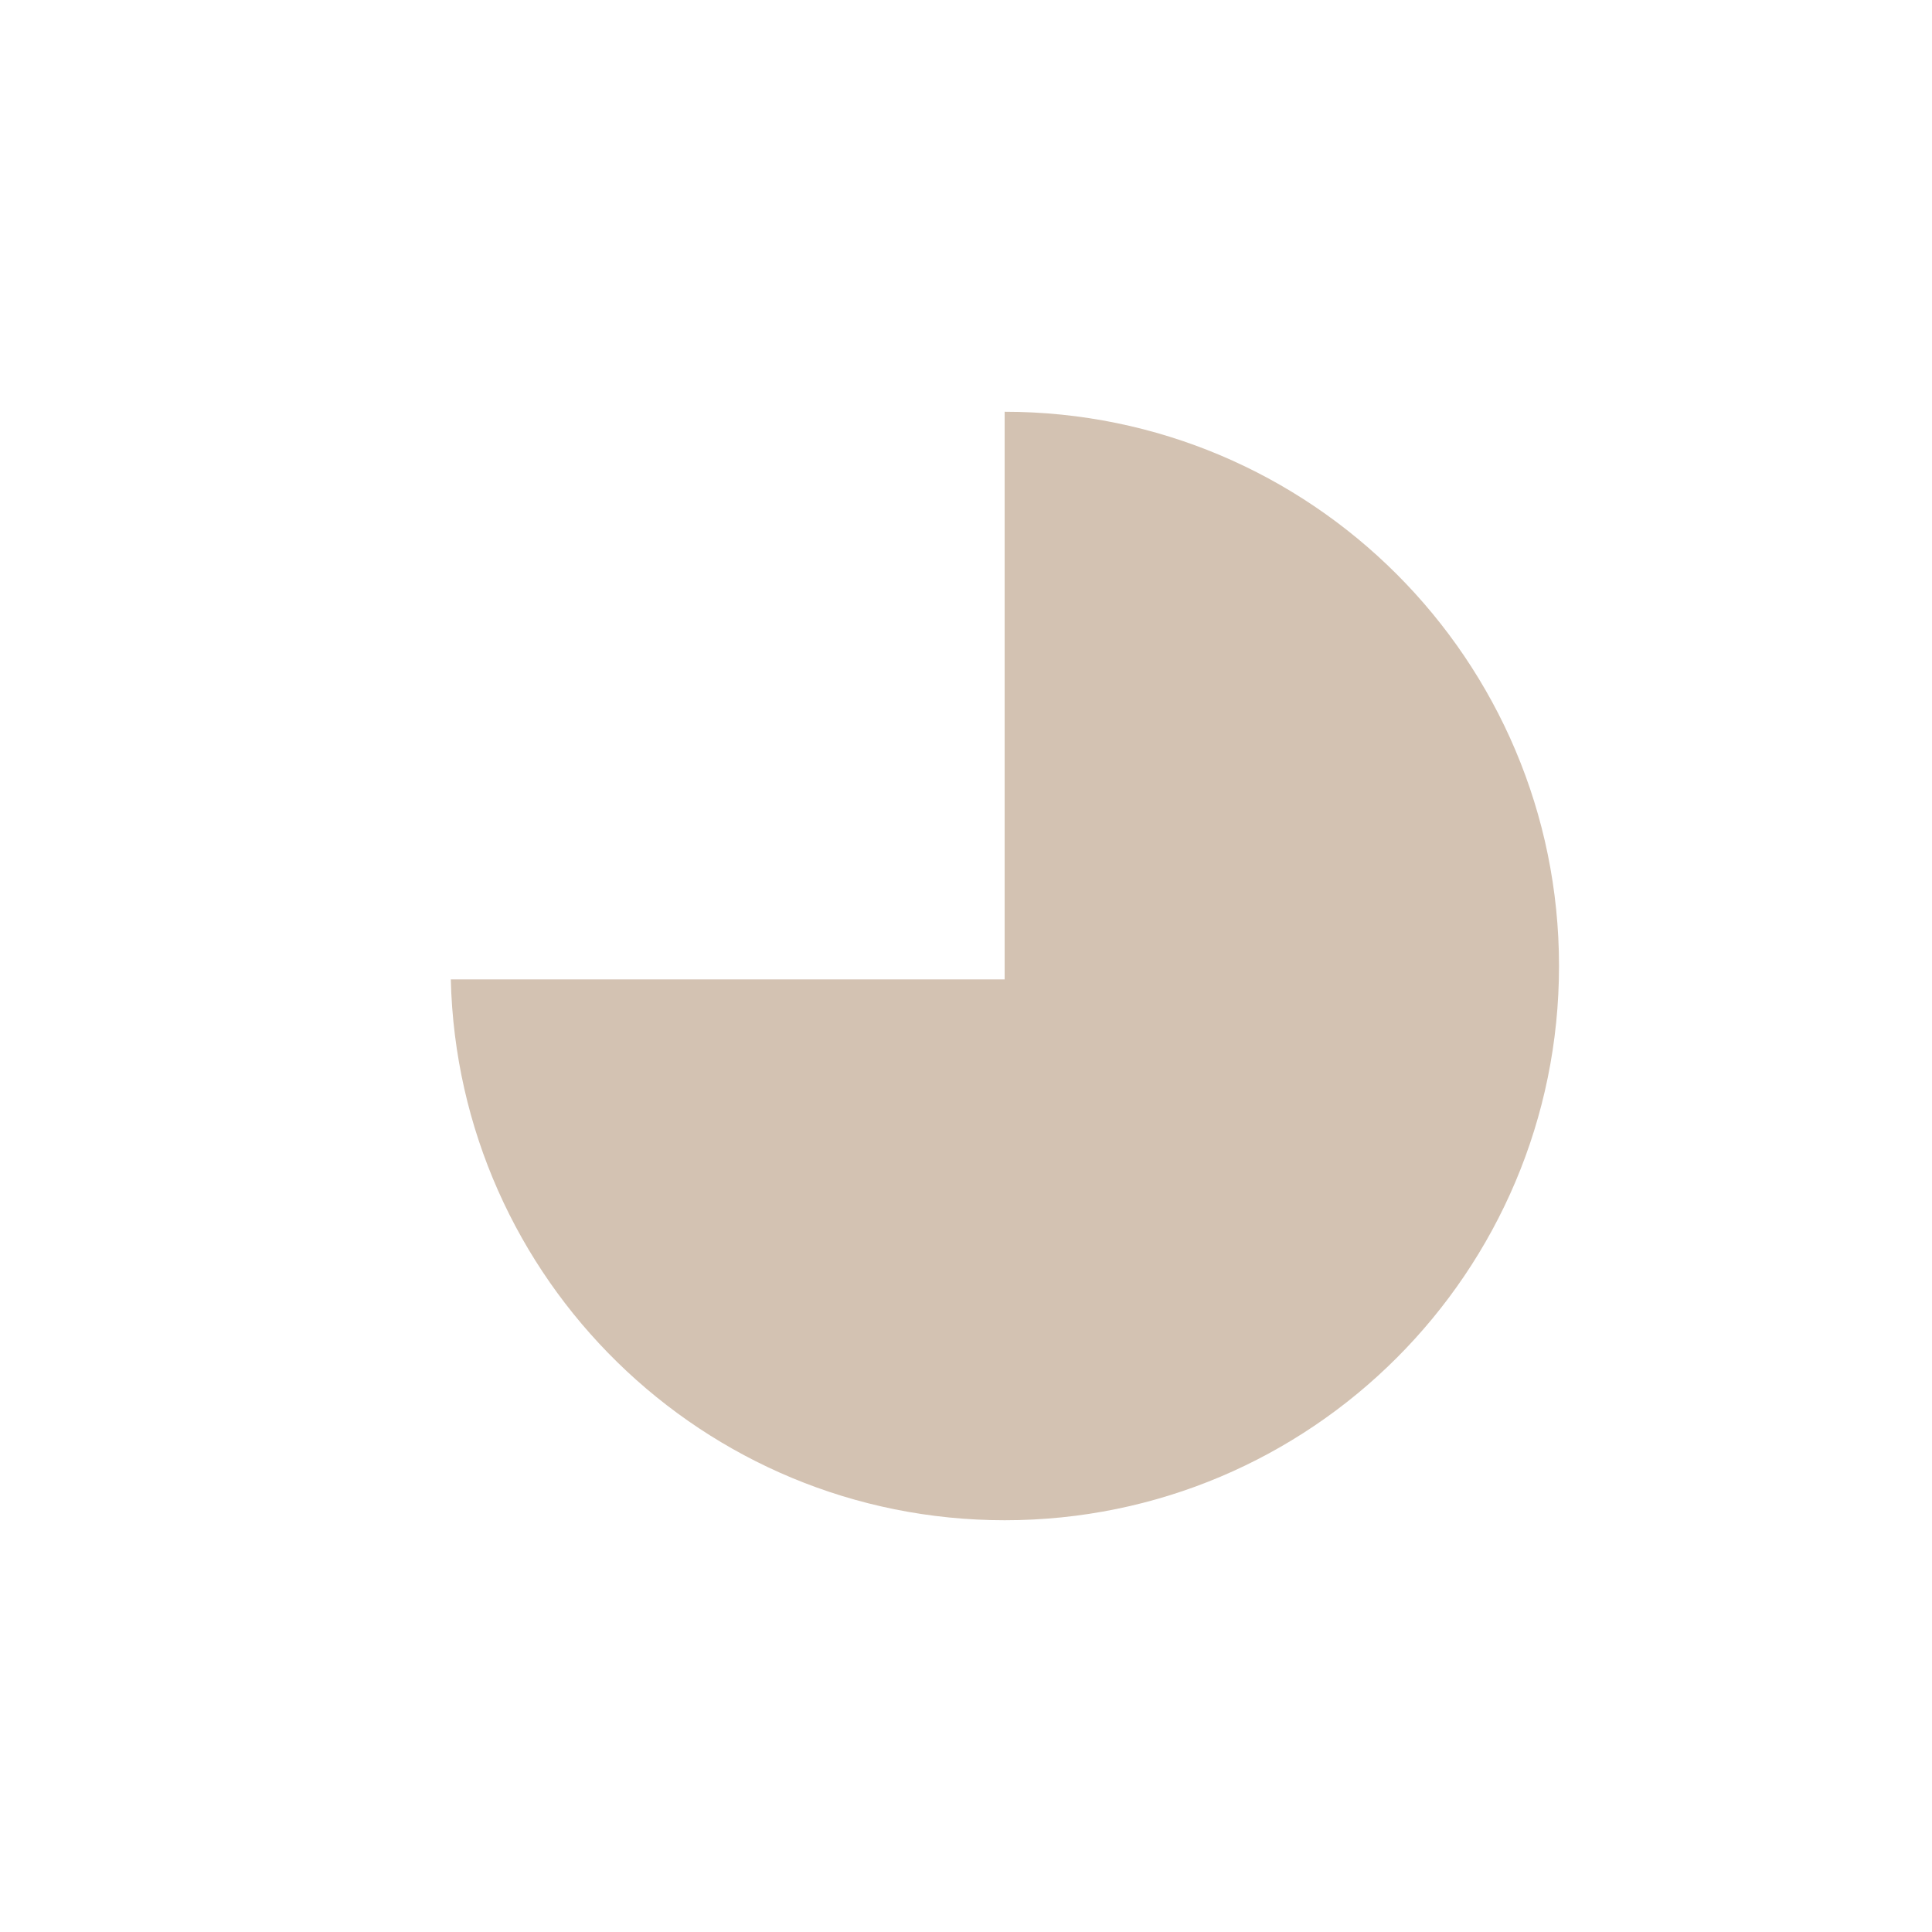
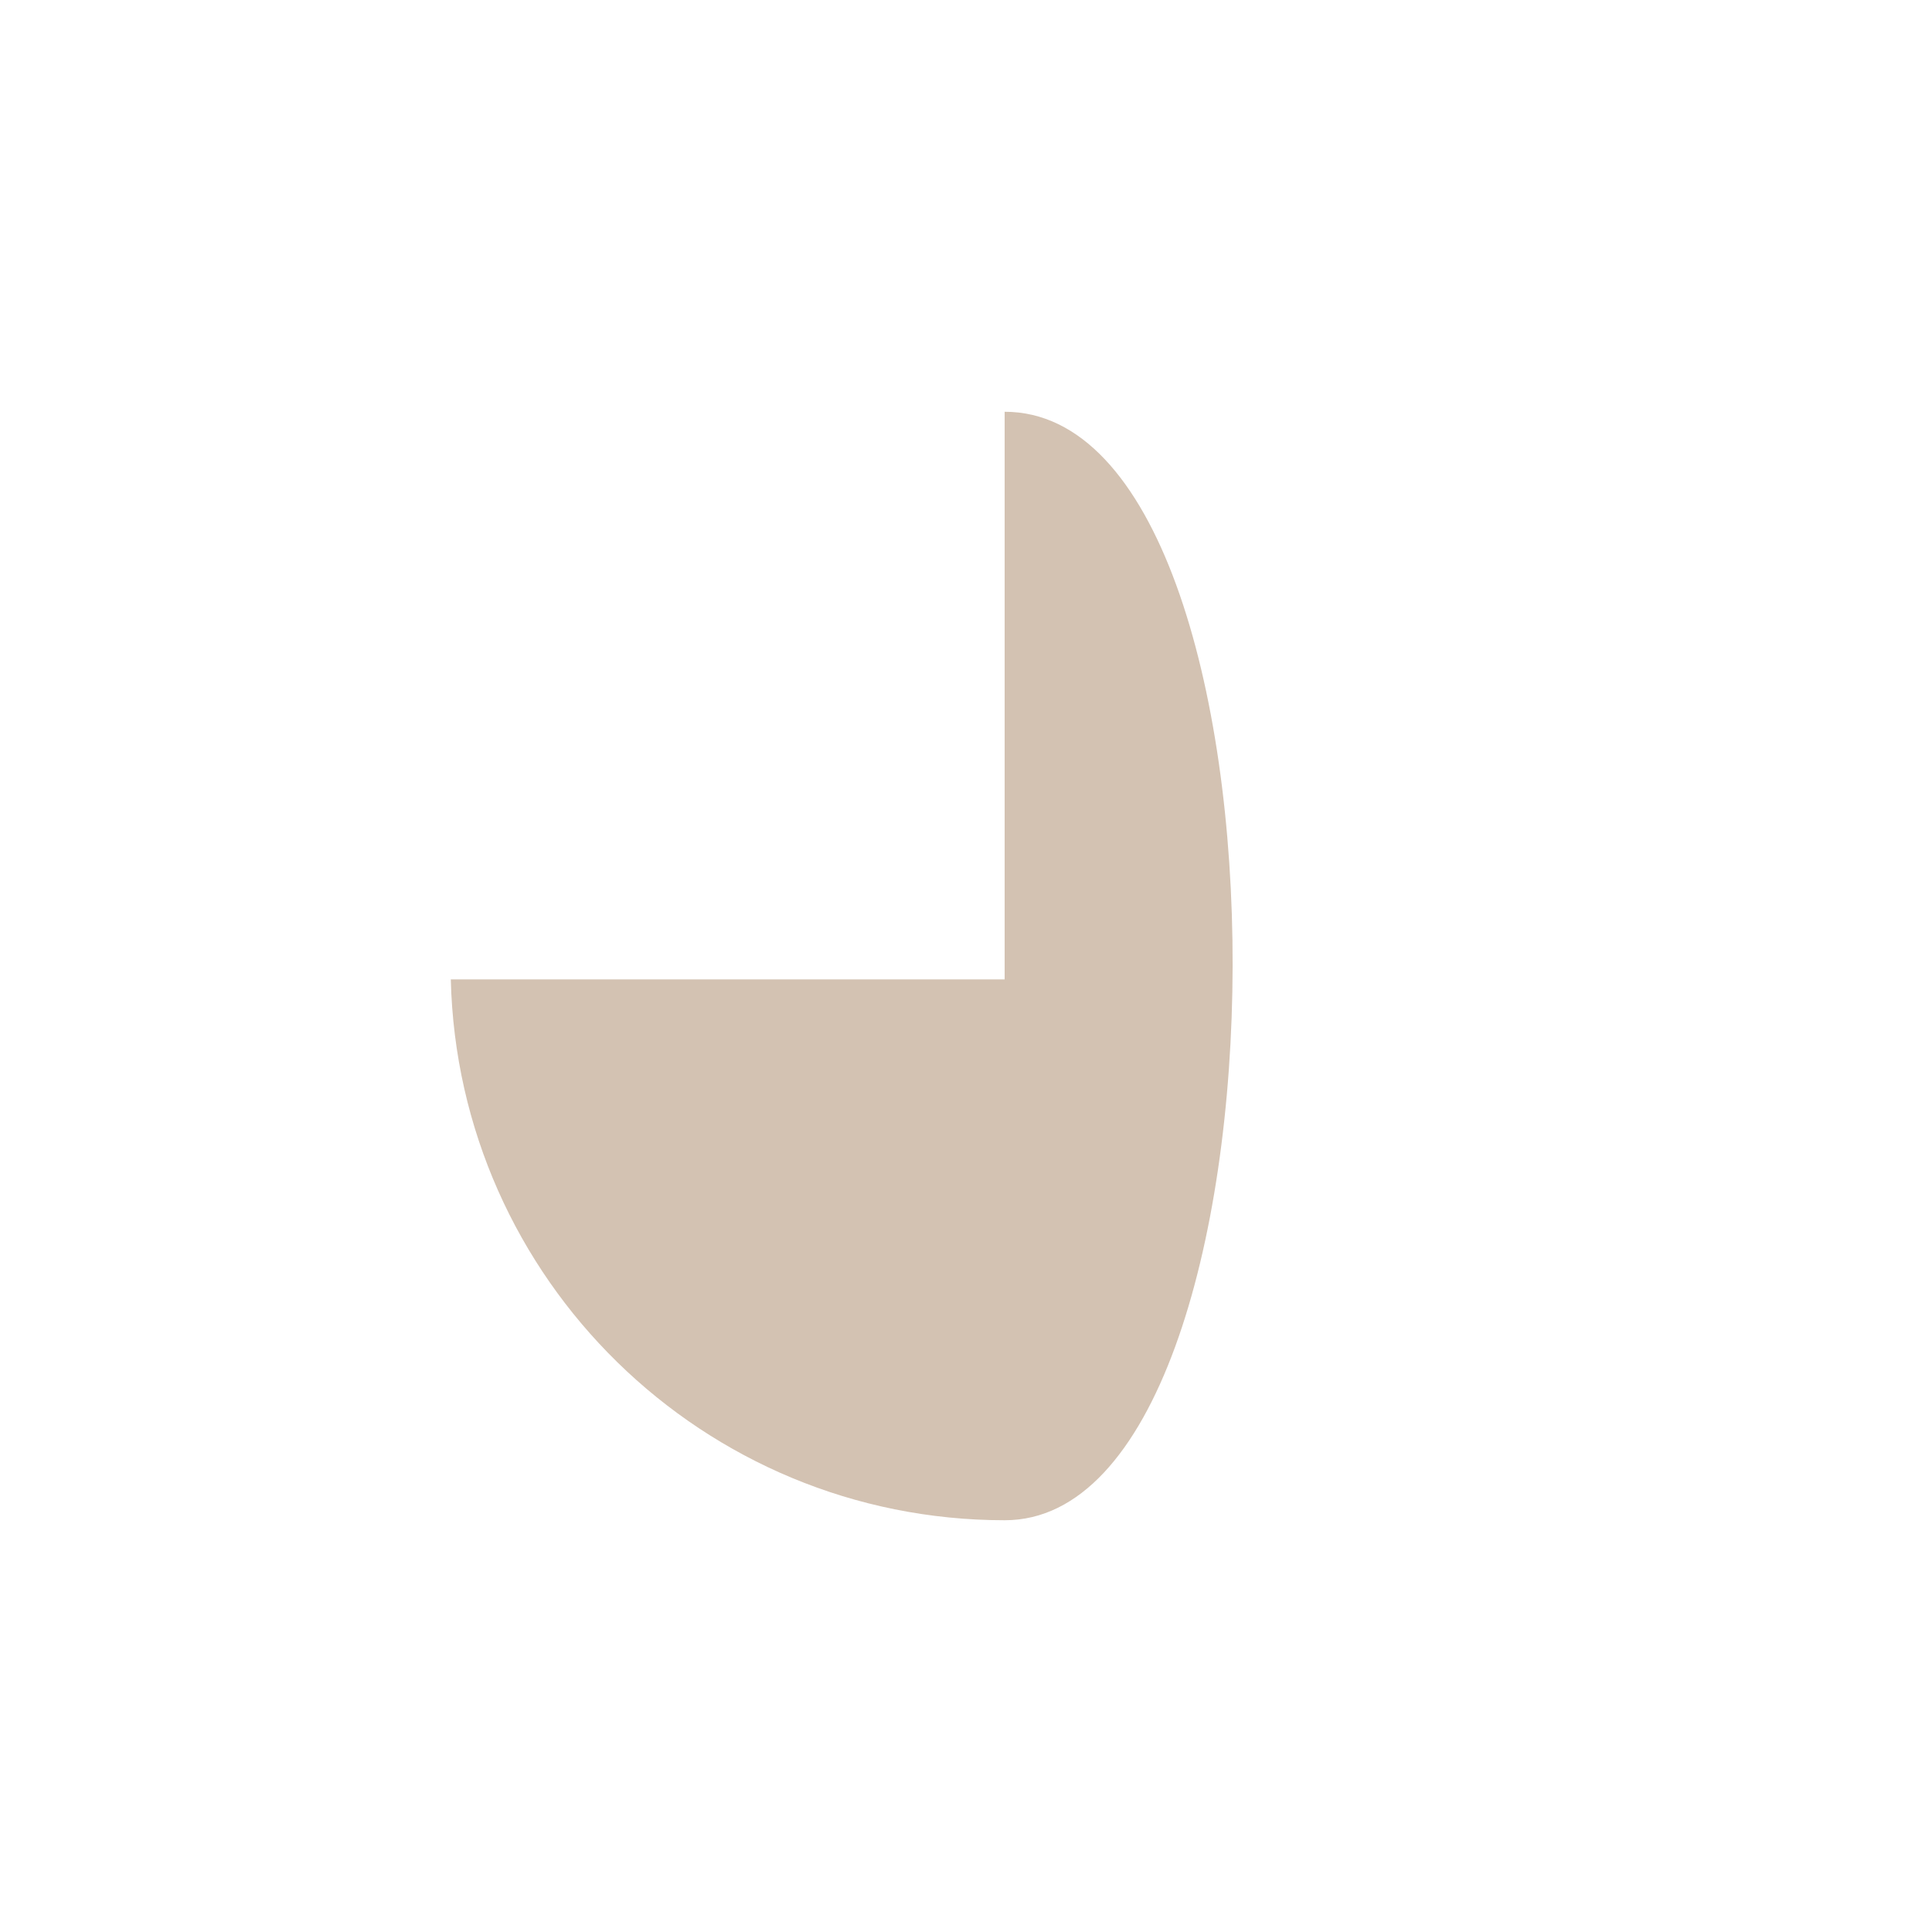
<svg xmlns="http://www.w3.org/2000/svg" version="1.0" id="Layer_1" x="0px" y="0px" viewBox="0 0 144 144" style="enable-background:new 0 0 144 144;" xml:space="preserve">
  <style type="text/css">
	.st0{fill:#D3C2B2;}
	.st1{fill:#6A6875;}
	.st2{fill:none;stroke:#FFFFFF;stroke-width:3;stroke-miterlimit:10;}
	.st3{opacity:0.5;fill:#808285;}
	.st4{fill:#F1F2F2;}
	.st5{fill:#D3C2B2;stroke:#D3C2B2;stroke-miterlimit:10;}
	.st6{fill:none;stroke:#D3C2B2;stroke-width:5;stroke-miterlimit:10;}
</style>
-   <path class="st0" d="M74.88,30.69V73H33.6c0.54,22.35,18.81,40.31,41.29,40.31c22.82,0,41.31-18.5,41.31-41.31  S97.7,30.69,74.88,30.69z" />
+   <path class="st0" d="M74.88,30.69V73H33.6c0.54,22.35,18.81,40.31,41.29,40.31S97.7,30.69,74.88,30.69z" />
</svg>